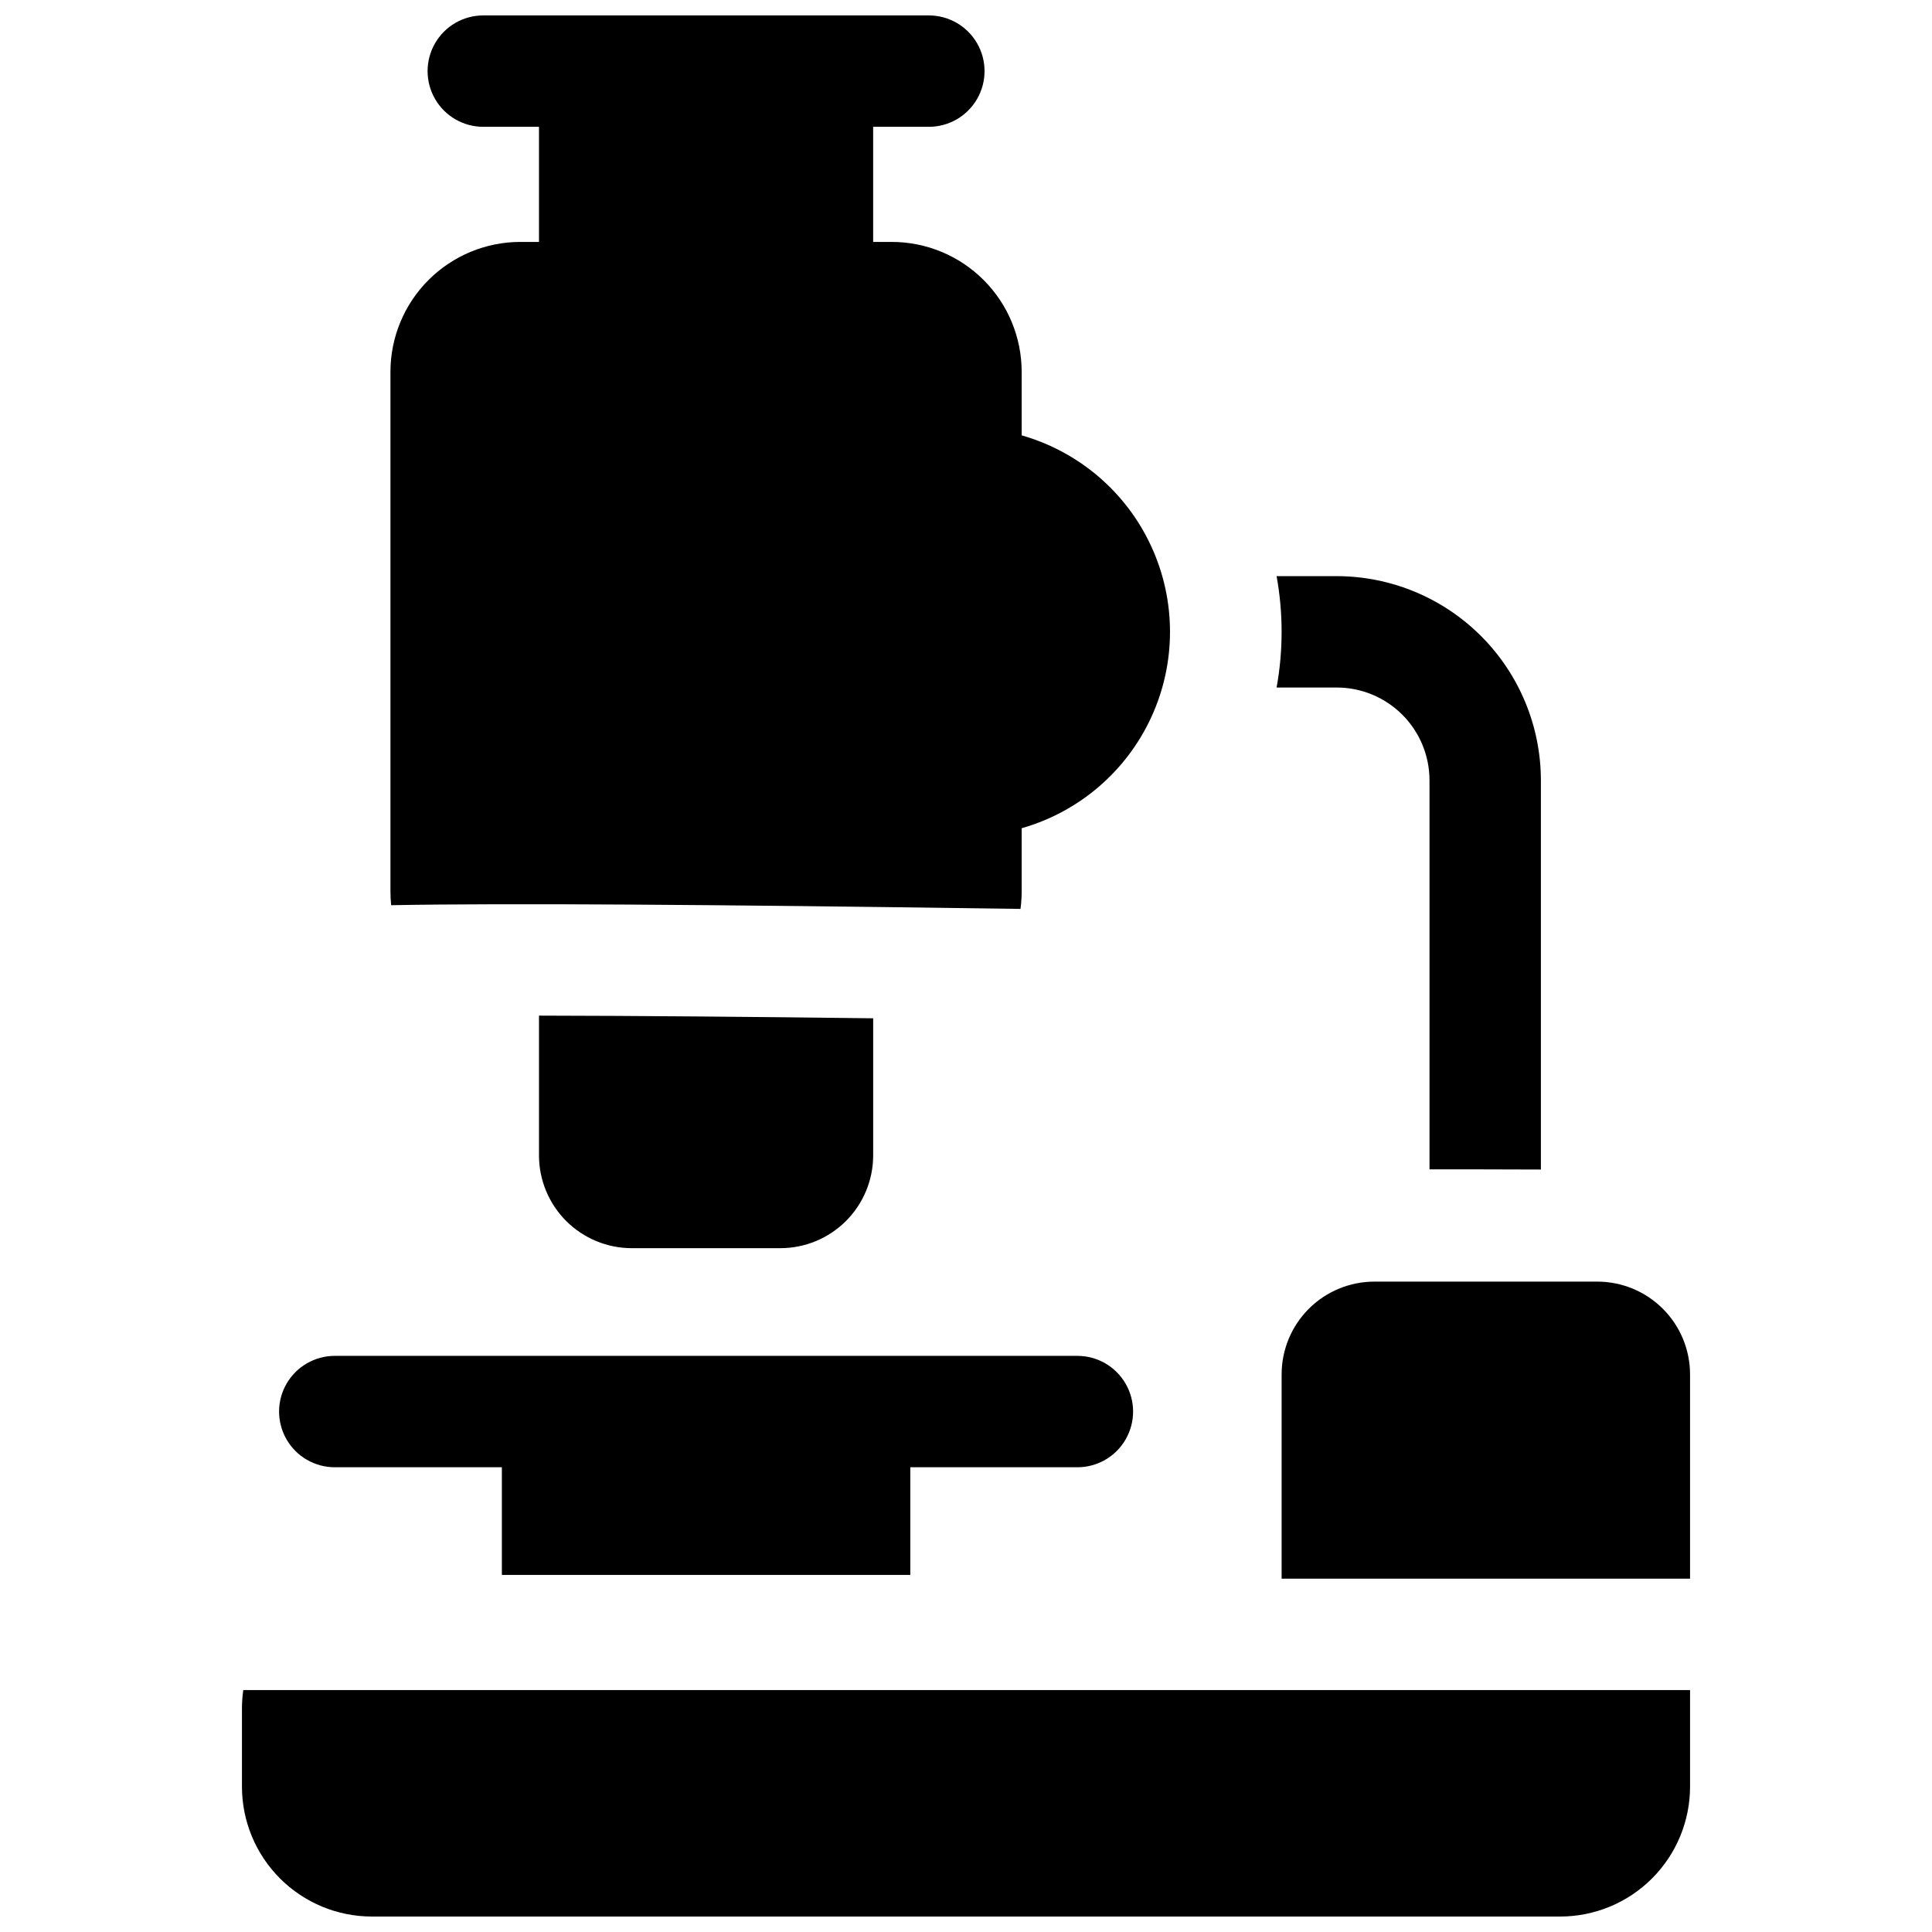
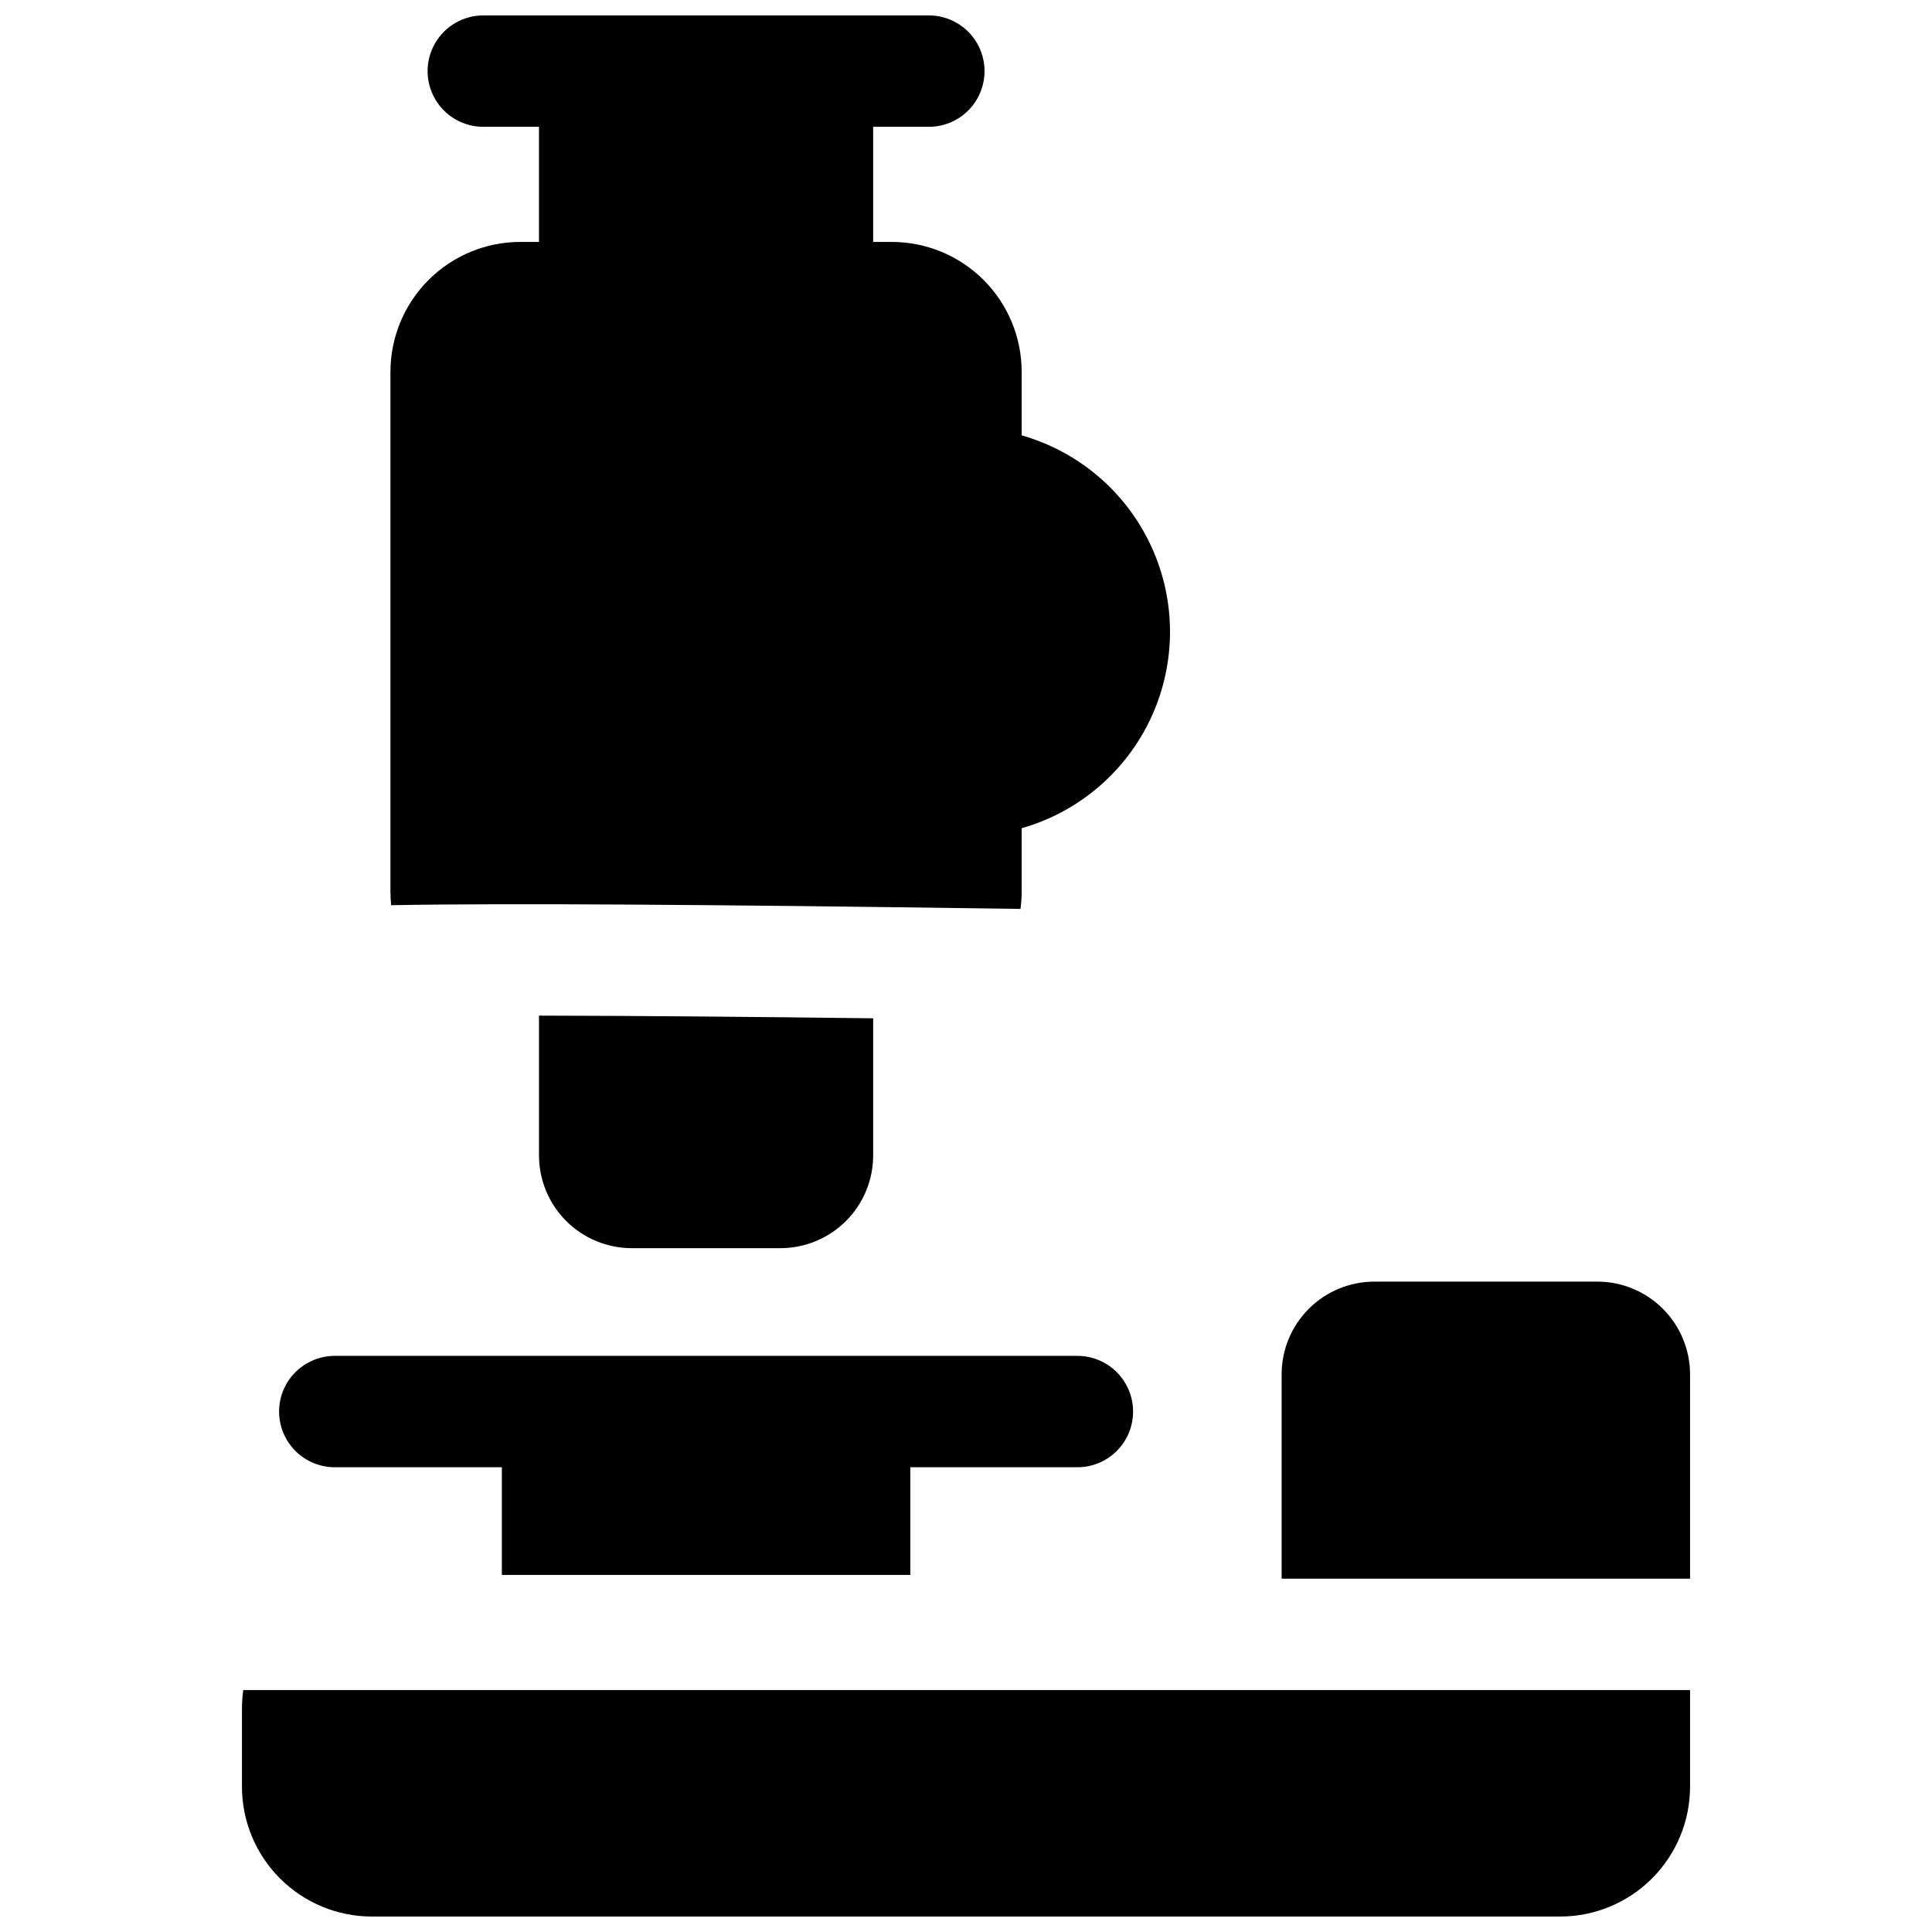
<svg xmlns="http://www.w3.org/2000/svg" width="800px" height="800px" version="1.1" viewBox="144 144 512 512">
  <defs>
    <clipPath id="b">
      <path d="m208 591h384v60.902h-384z" />
    </clipPath>
    <clipPath id="a">
      <path d="m247 148.09h208v236.91h-208z" />
    </clipPath>
  </defs>
  <path d="m232.72 532.84h44.281v28.535h108.24v-28.535h44.281c5.273 0 10.145-2.812 12.781-7.383 2.637-4.566 2.637-10.191 0-14.758-2.637-4.566-7.508-7.379-12.781-7.379h-196.8c-5.273 0-10.148 2.812-12.785 7.379-2.637 4.566-2.637 10.191 0 14.758 2.637 4.57 7.512 7.383 12.785 7.383z" />
  <g clip-path="url(#b)">
    <path d="m208.12 596.8v20.664c0 9.133 3.629 17.891 10.09 24.352 6.457 6.457 15.219 10.086 24.352 10.086h314.88c9.137 0 17.895-3.629 24.355-10.086 6.457-6.461 10.086-15.219 10.086-24.352v-25.586h-383.41c-0.234 1.629-0.352 3.273-0.355 4.922z" />
  </g>
-   <path d="m567.28 483.64h-59.039c-6.523 0-12.781 2.59-17.395 7.203s-7.203 10.871-7.203 17.395v54.121h108.24v-54.121c0-6.523-2.59-12.781-7.203-17.395-4.617-4.613-10.871-7.203-17.398-7.203z" />
-   <path d="m498.23 326.2c6.527 0 12.781 2.59 17.395 7.203 4.613 4.613 7.207 10.871 7.207 17.395v103.09c8.363 0 18.125 0 29.52 0.051v-103.14c-0.016-14.348-5.723-28.105-15.867-38.25-10.148-10.145-23.902-15.852-38.254-15.867h-15.922c1.773 9.758 1.773 19.758 0 29.52z" />
+   <path d="m567.28 483.64h-59.039c-6.523 0-12.781 2.59-17.395 7.203s-7.203 10.871-7.203 17.395v54.121h108.24v-54.121c0-6.523-2.59-12.781-7.203-17.395-4.617-4.613-10.871-7.203-17.398-7.203" />
  <g clip-path="url(#a)">
    <path d="m261.34 383.71c17.359-0.148 41.328-0.09 71.133 0.176 31.145 0.266 62.367 0.719 81.969 0.984 0.203-1.512 0.305-3.031 0.312-4.555v-16.828c15.199-4.324 27.75-15.078 34.355-29.434 6.606-14.355 6.606-30.883 0-45.238-6.606-14.359-19.156-25.109-34.355-29.438v-16.824c0-9.133-3.629-17.895-10.086-24.352-6.461-6.461-15.219-10.09-24.352-10.09h-4.922v-30.504h14.762c5.273 0 10.145-2.812 12.781-7.379 2.637-4.566 2.637-10.195 0-14.762-2.637-4.566-7.508-7.379-12.781-7.379h-118.08c-5.273 0-10.145 2.812-12.781 7.379s-2.637 10.195 0 14.762 7.508 7.379 12.781 7.379h14.762v30.504h-4.922c-9.133 0-17.895 3.629-24.352 10.09-6.461 6.457-10.09 15.219-10.09 24.352v137.76c0.004 1.195 0.066 2.391 0.188 3.578 4.008-0.078 8.566-0.141 13.68-0.184z" />
  </g>
  <path d="m286.84 450.18c0 6.523 2.59 12.781 7.203 17.395s10.871 7.203 17.395 7.203h39.359c6.527 0 12.781-2.59 17.395-7.203 4.617-4.613 7.207-10.871 7.207-17.395v-36.32c-30.68-0.383-62.543-0.668-88.559-0.707z" />
</svg>